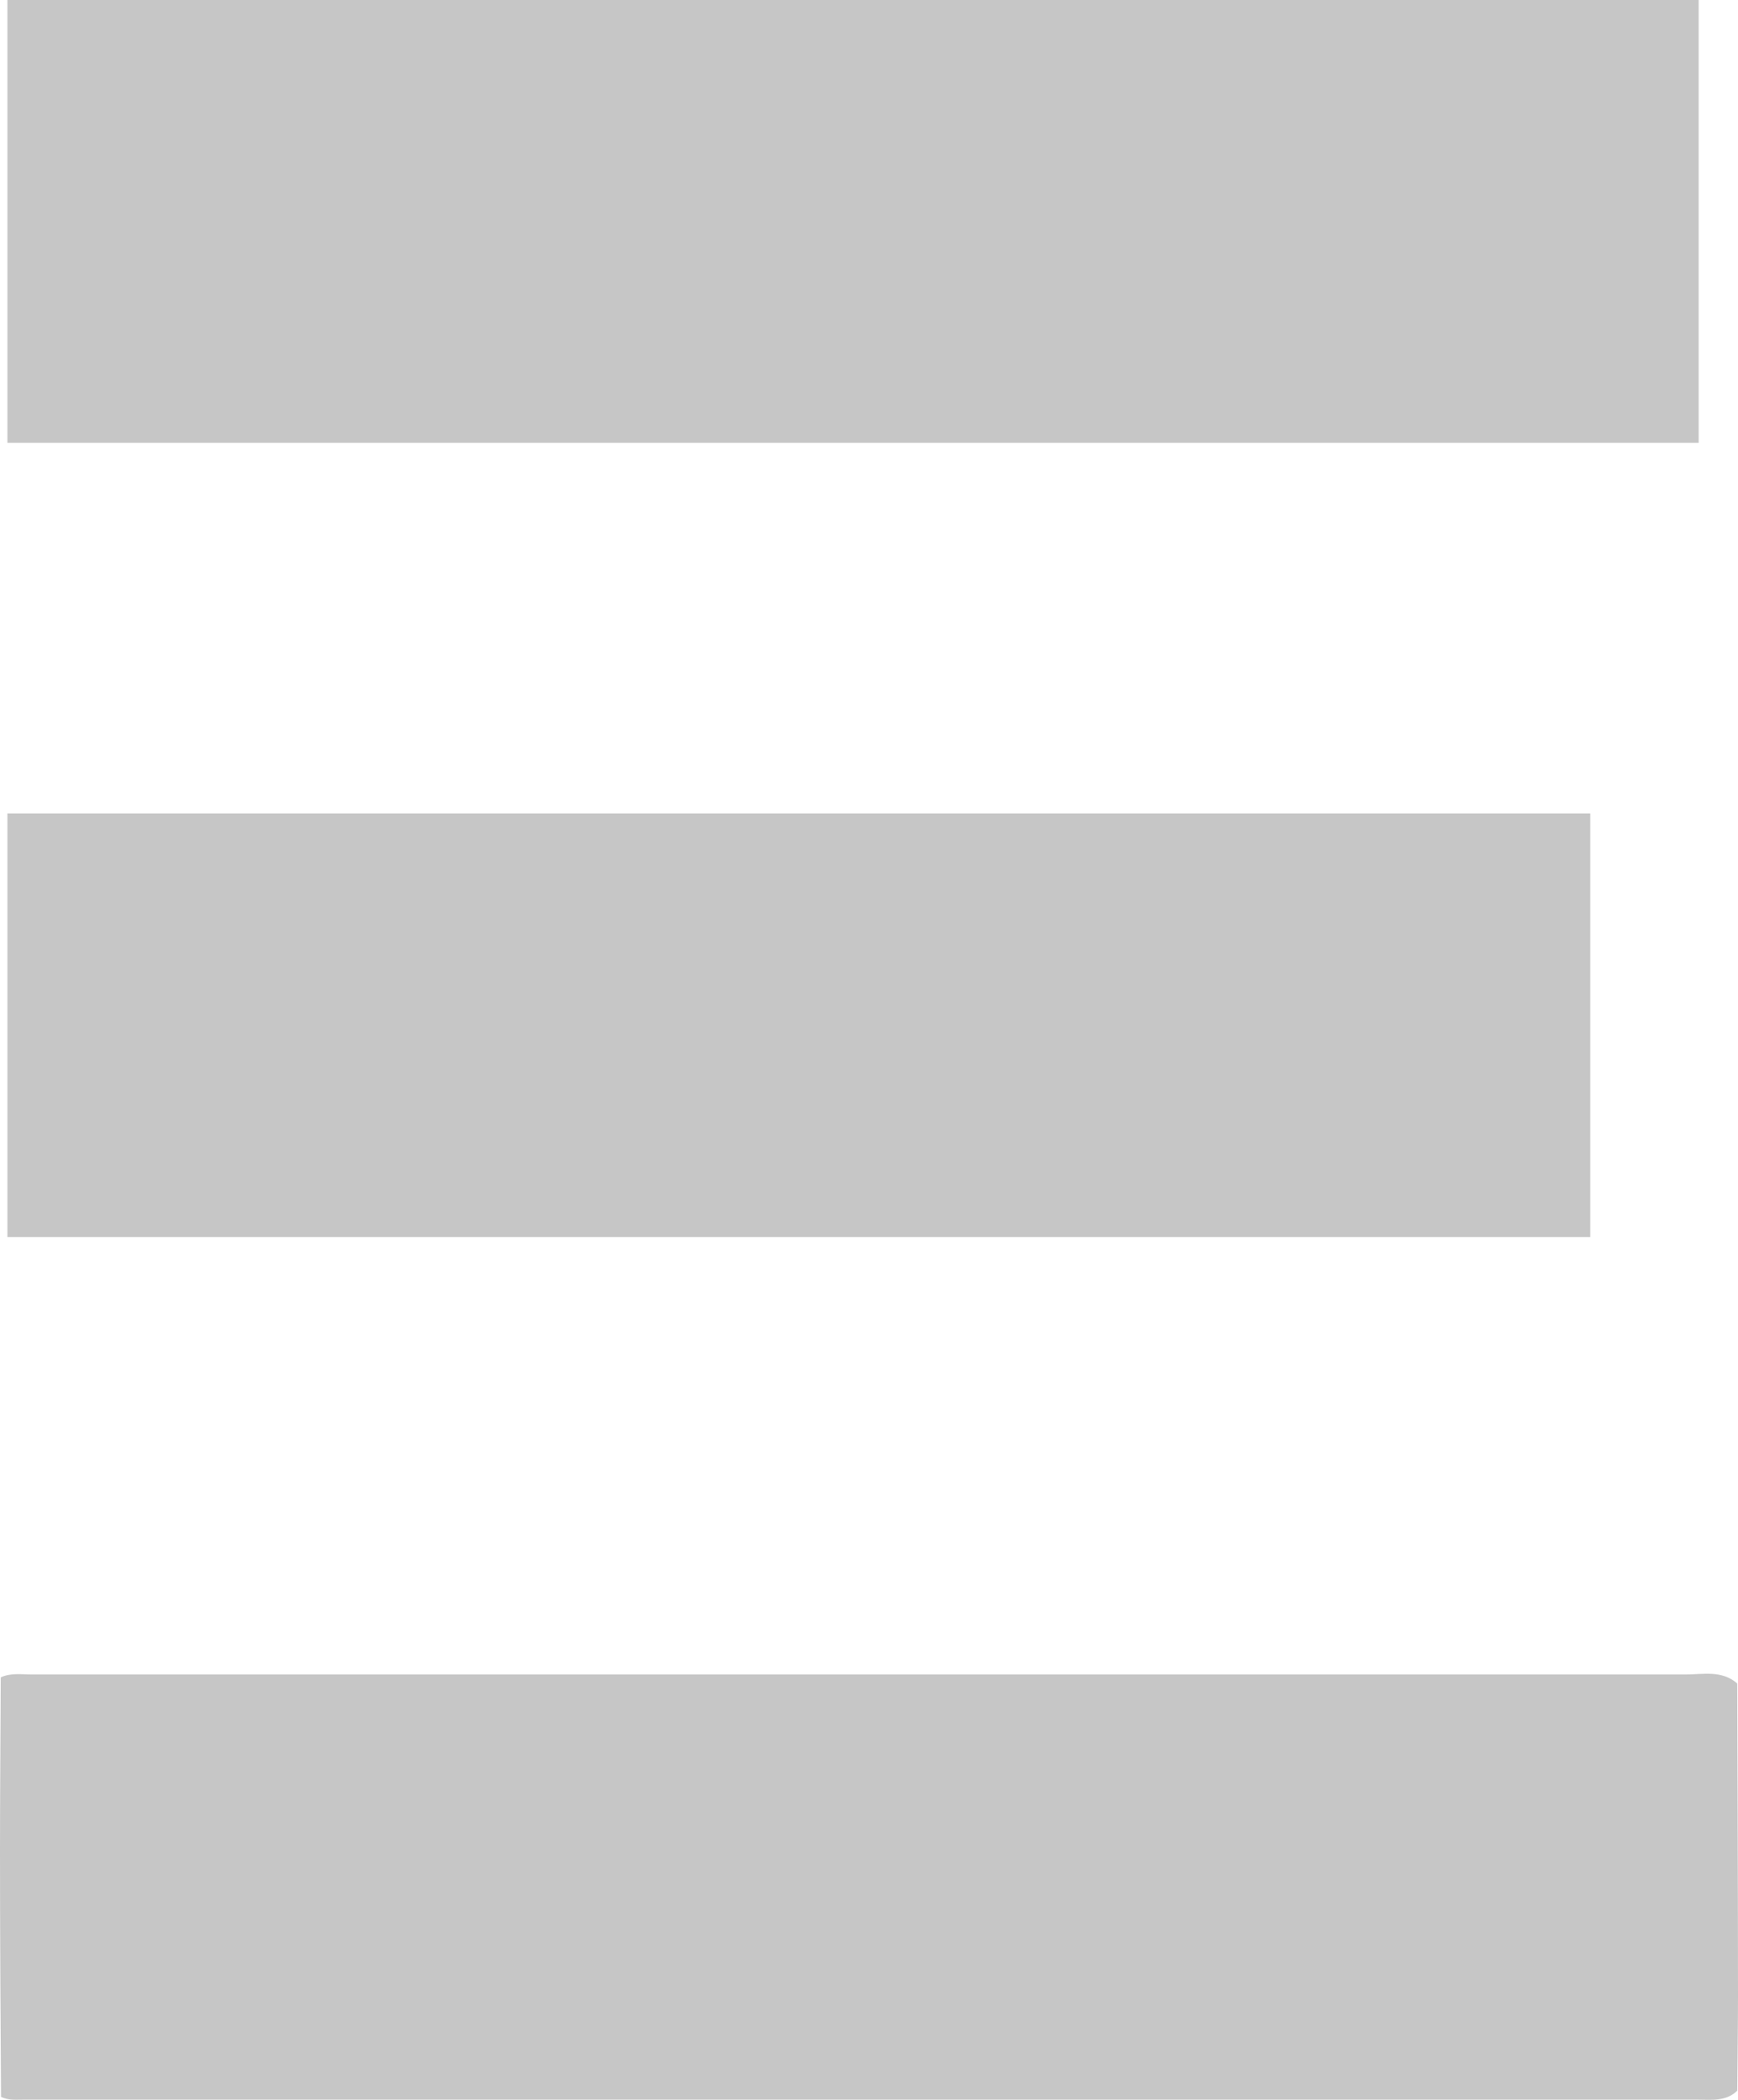
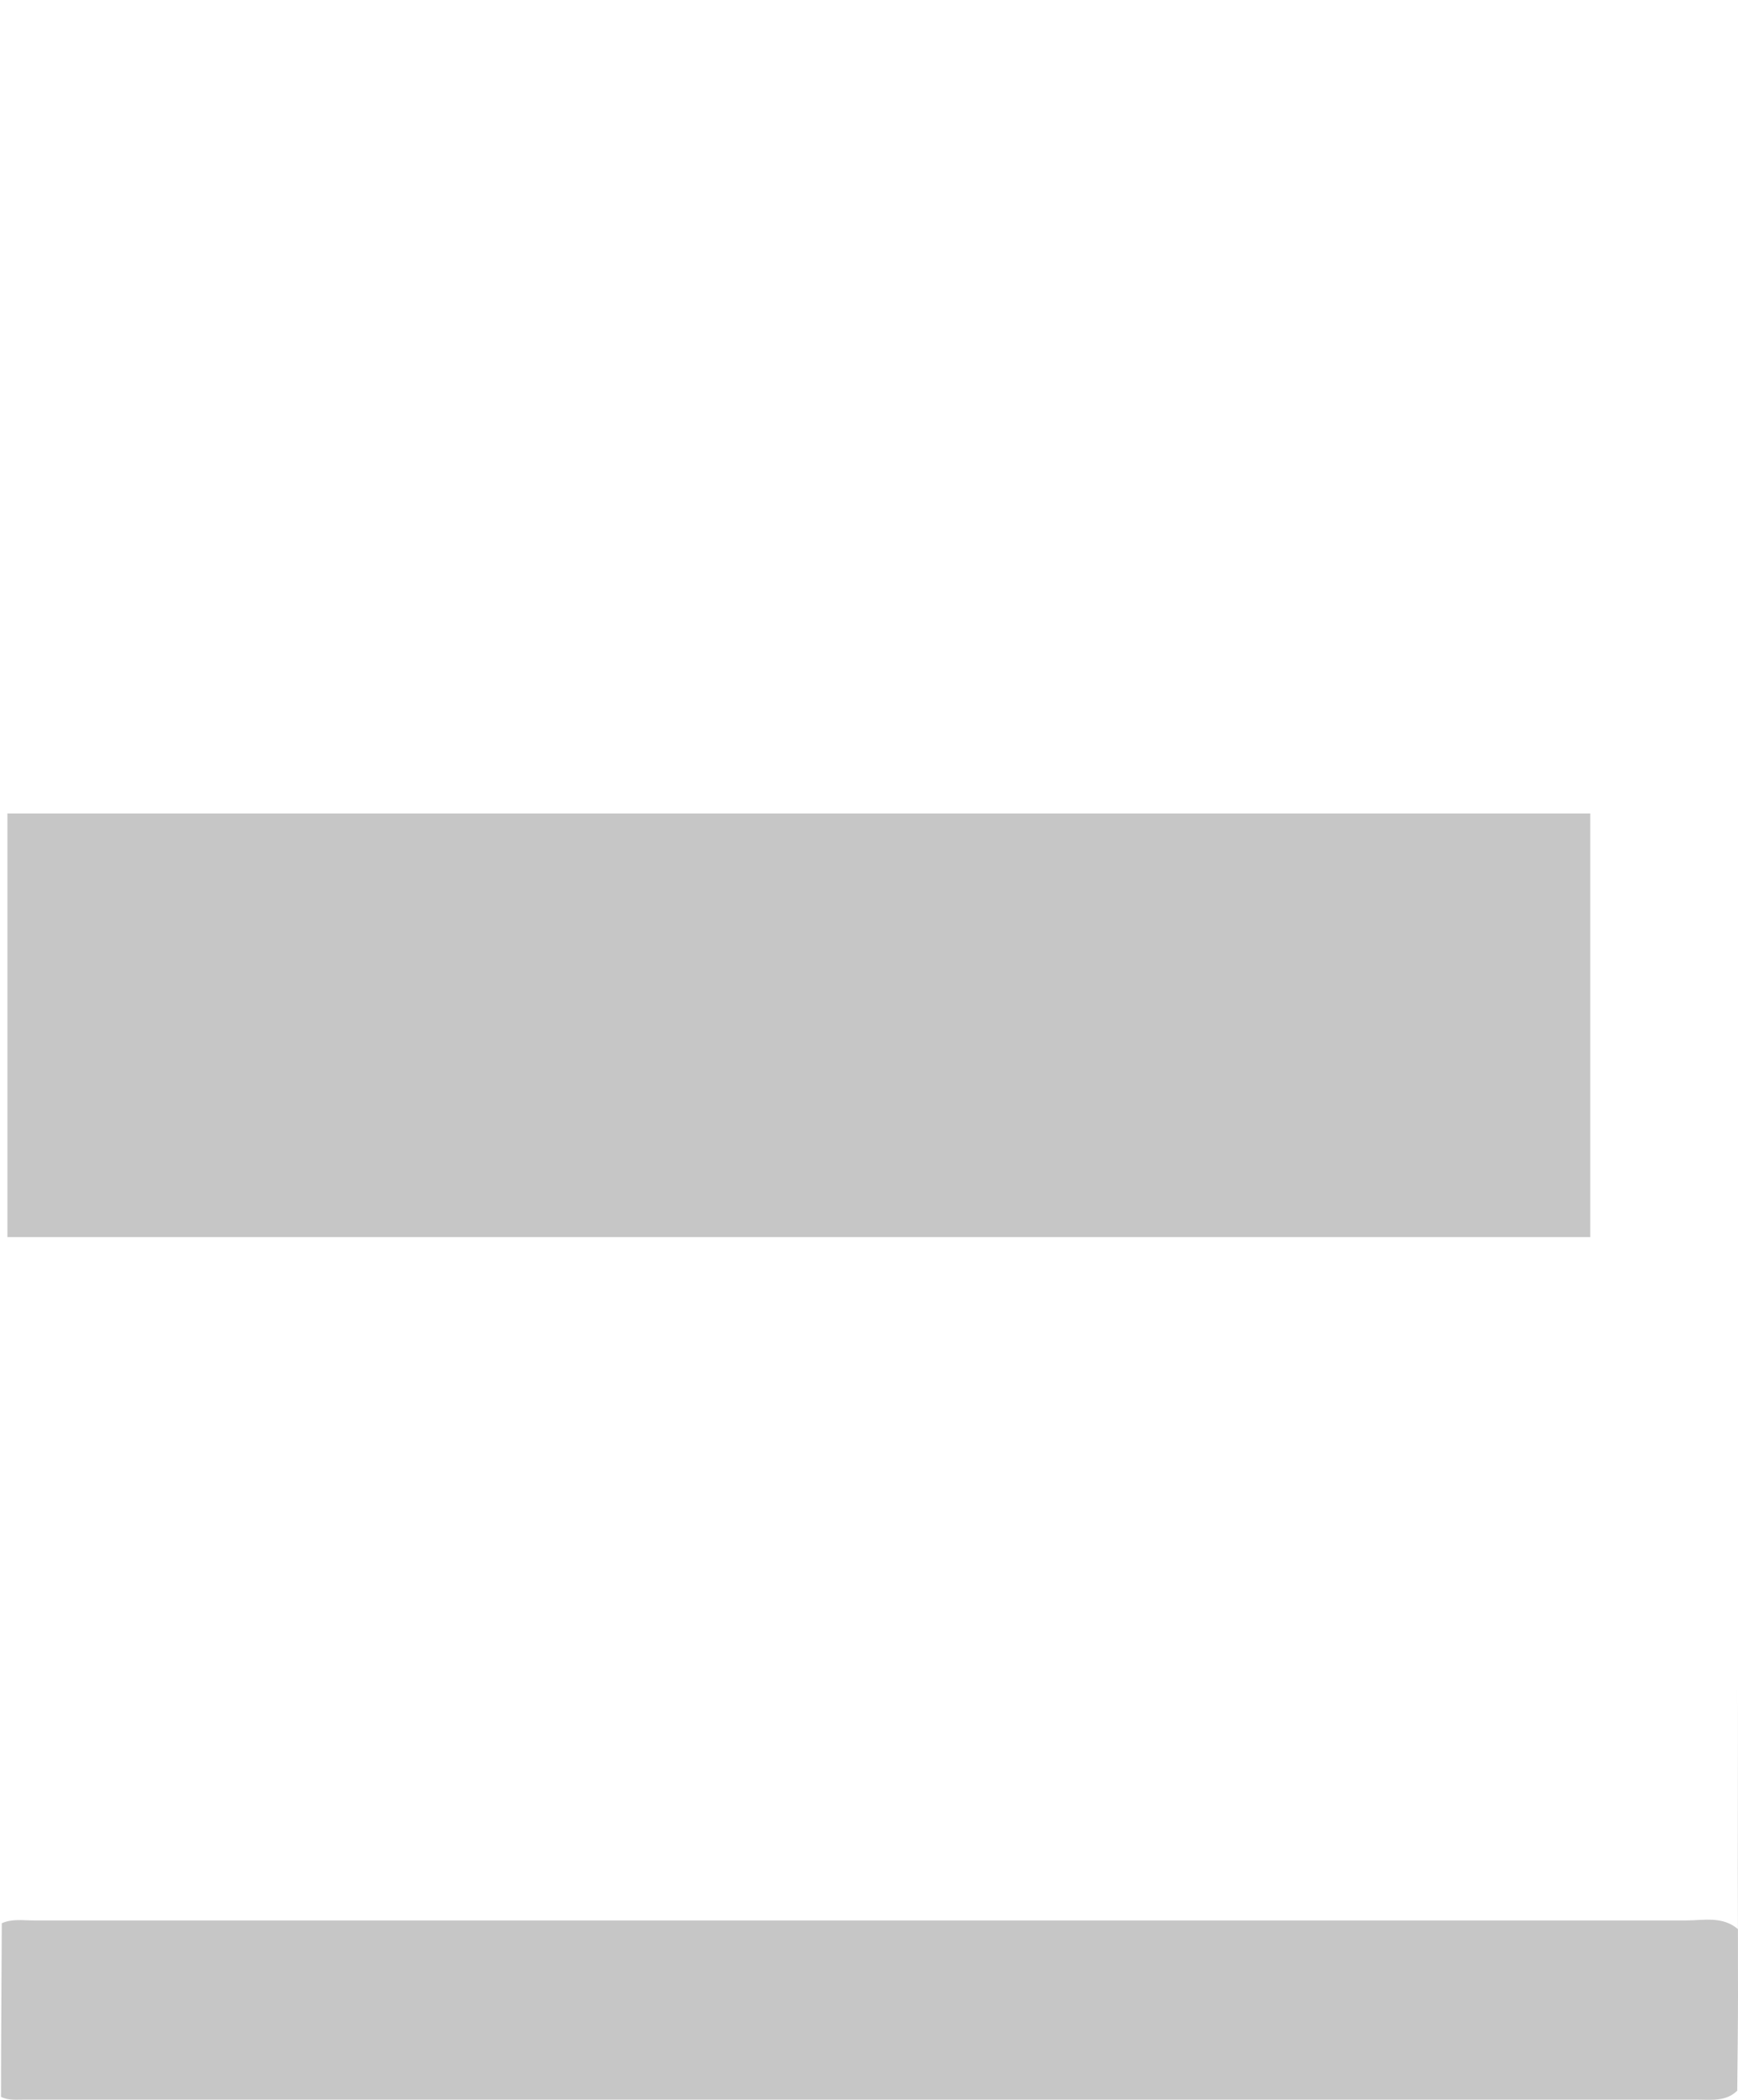
<svg xmlns="http://www.w3.org/2000/svg" id="Ebene_2" viewBox="0 0 68 82.14">
  <defs>
    <style>.cls-1{fill:#c6c6c6;}</style>
  </defs>
  <g id="Ebene_1-2">
-     <path class="cls-1" d="m66.46,0v17.32H.29V0h66.17Z" />
-     <path class="cls-1" d="m67.97,65.86c.01,4.07.03,8.15.03,12.22,0,1.23-.02,2.47-.03,3.7-.44.43-1,.35-1.53.35-21.85,0-43.7,0-65.55,0-.29,0-.58.03-.85-.11C.02,78.82,0,75.61,0,72.4c0-2.26.02-4.52.03-6.79.4-.18.82-.11,1.23-.11,21.56,0,43.12,0,64.68,0,.69,0,1.42-.18,2.03.35Z" />
+     <path class="cls-1" d="m67.97,65.86c.01,4.07.03,8.15.03,12.22,0,1.23-.02,2.47-.03,3.7-.44.43-1,.35-1.53.35-21.85,0-43.7,0-65.55,0-.29,0-.58.03-.85-.11c0-2.26.02-4.52.03-6.79.4-.18.82-.11,1.23-.11,21.56,0,43.12,0,64.68,0,.69,0,1.42-.18,2.03.35Z" />
    <path class="cls-1" d="m.29,48.39v-16.57h61.93v16.57H.29Z" />
  </g>
</svg>